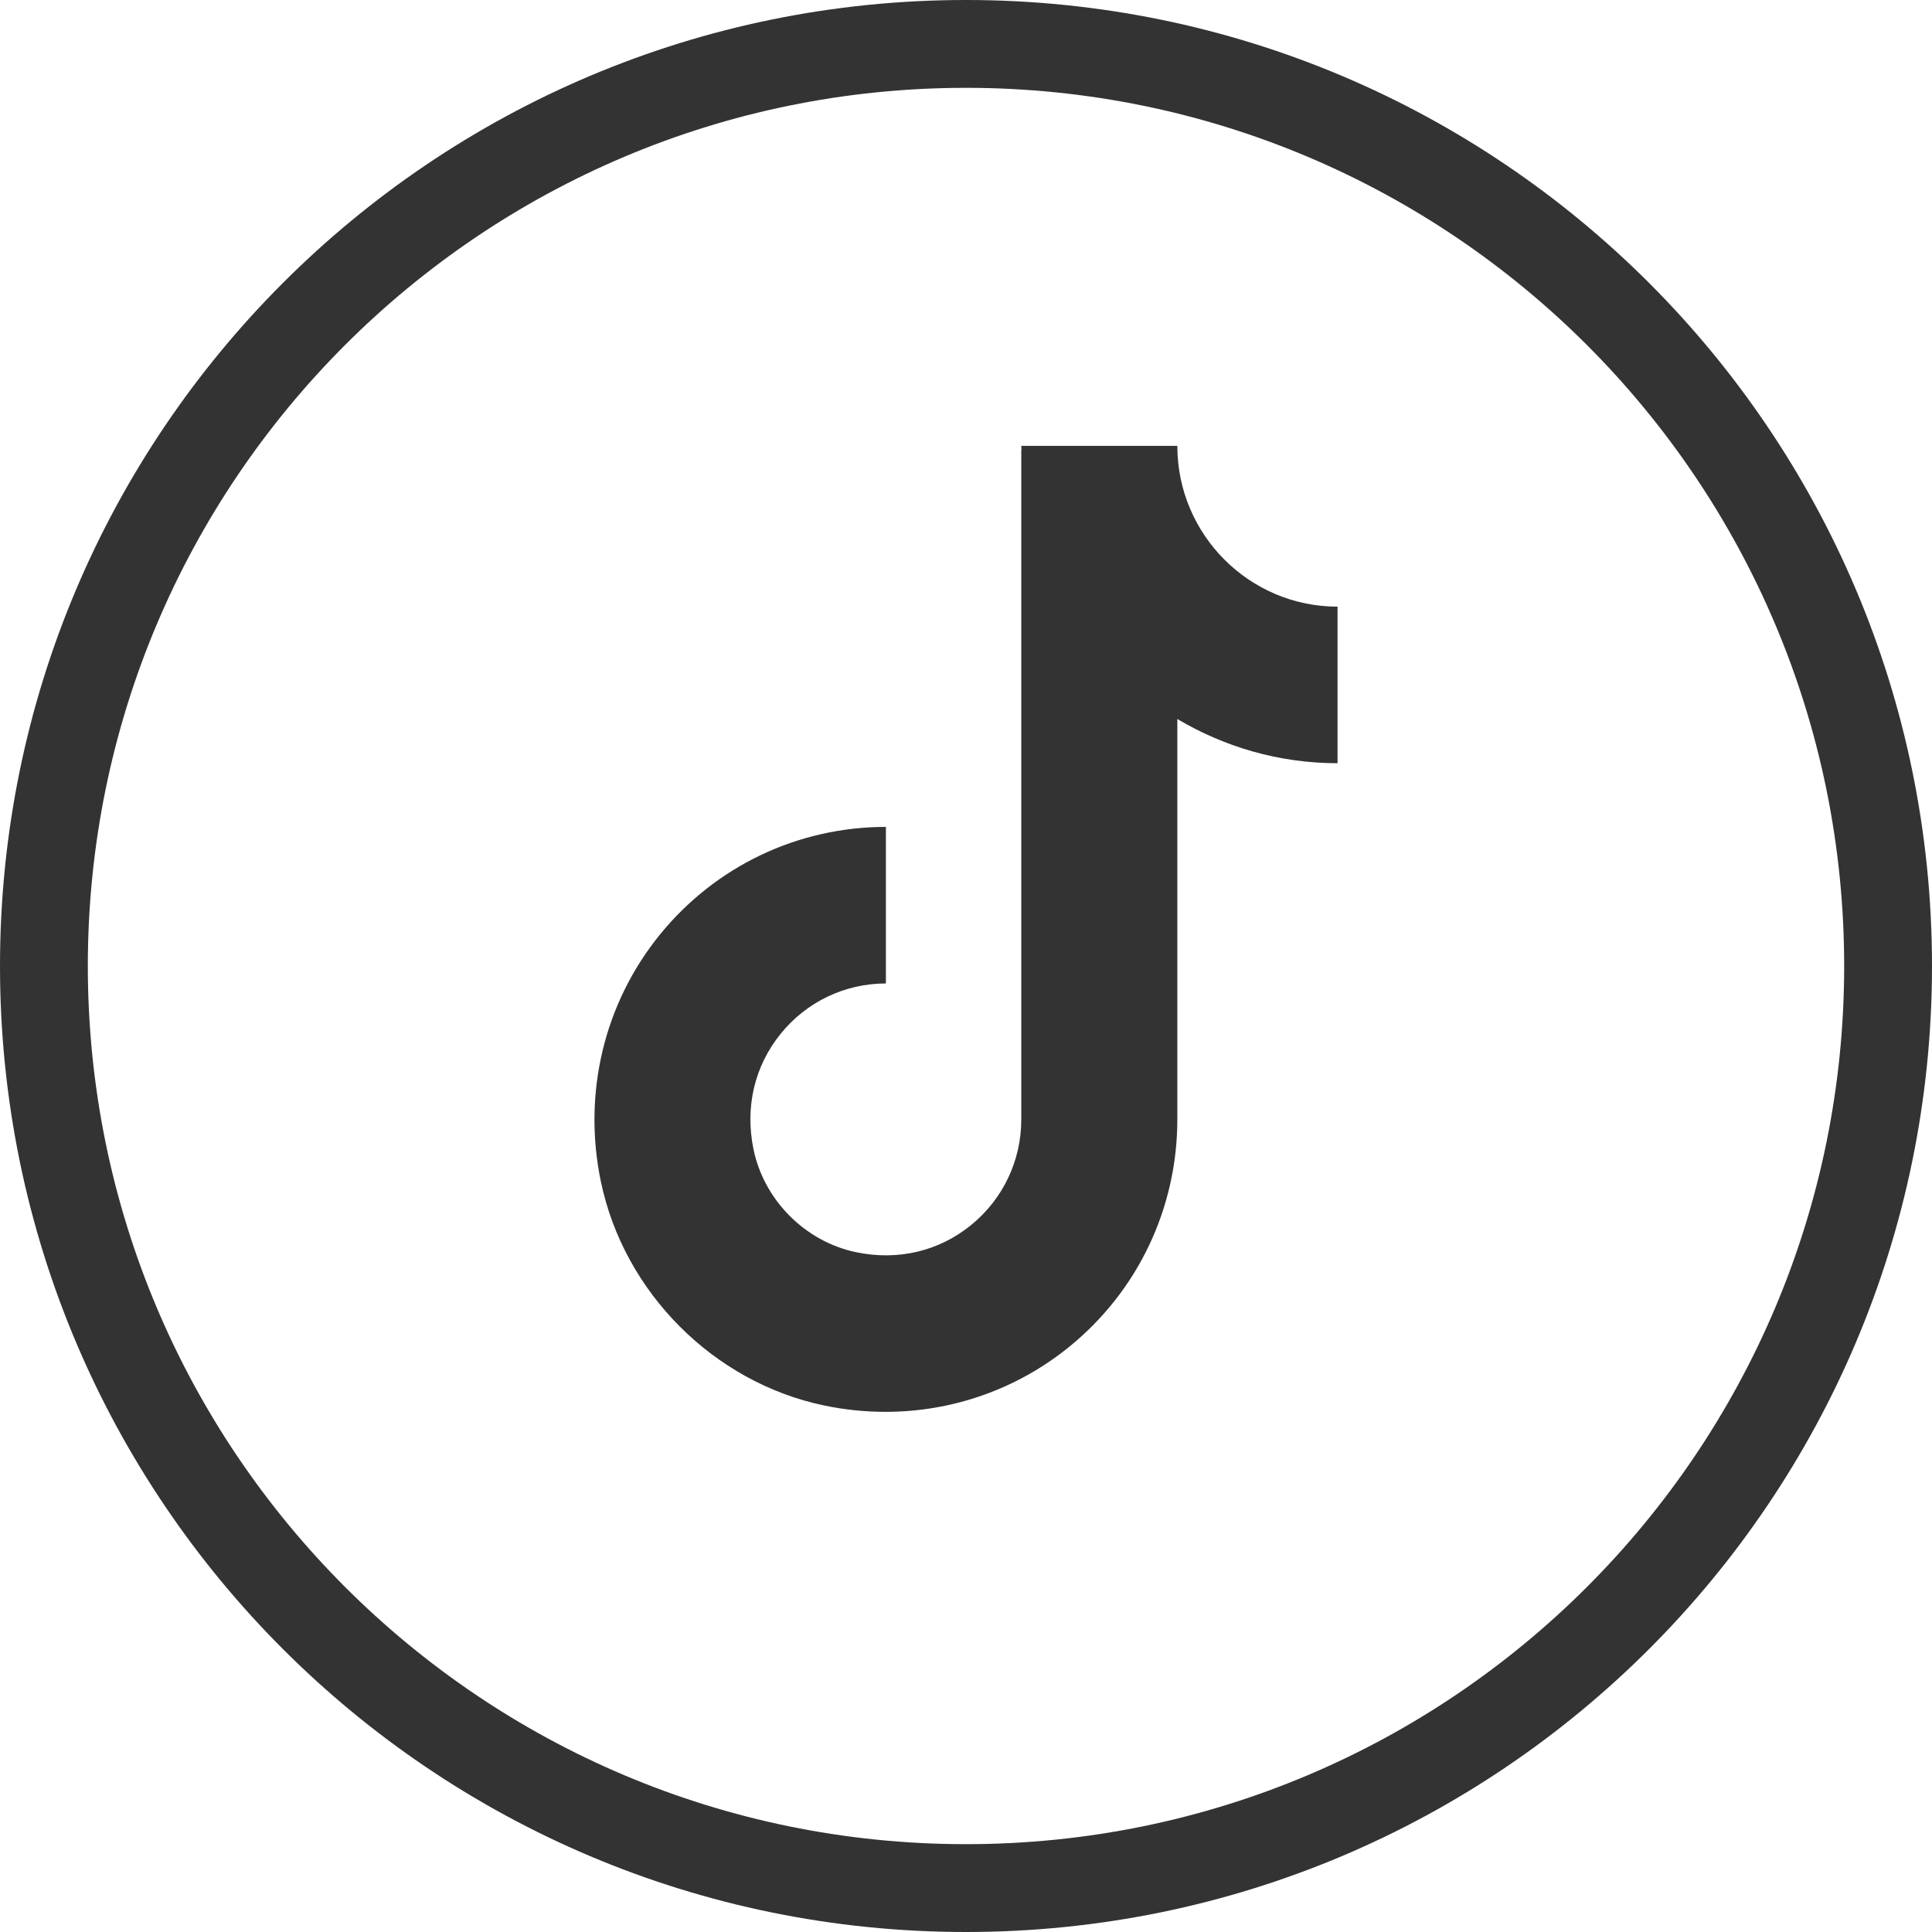
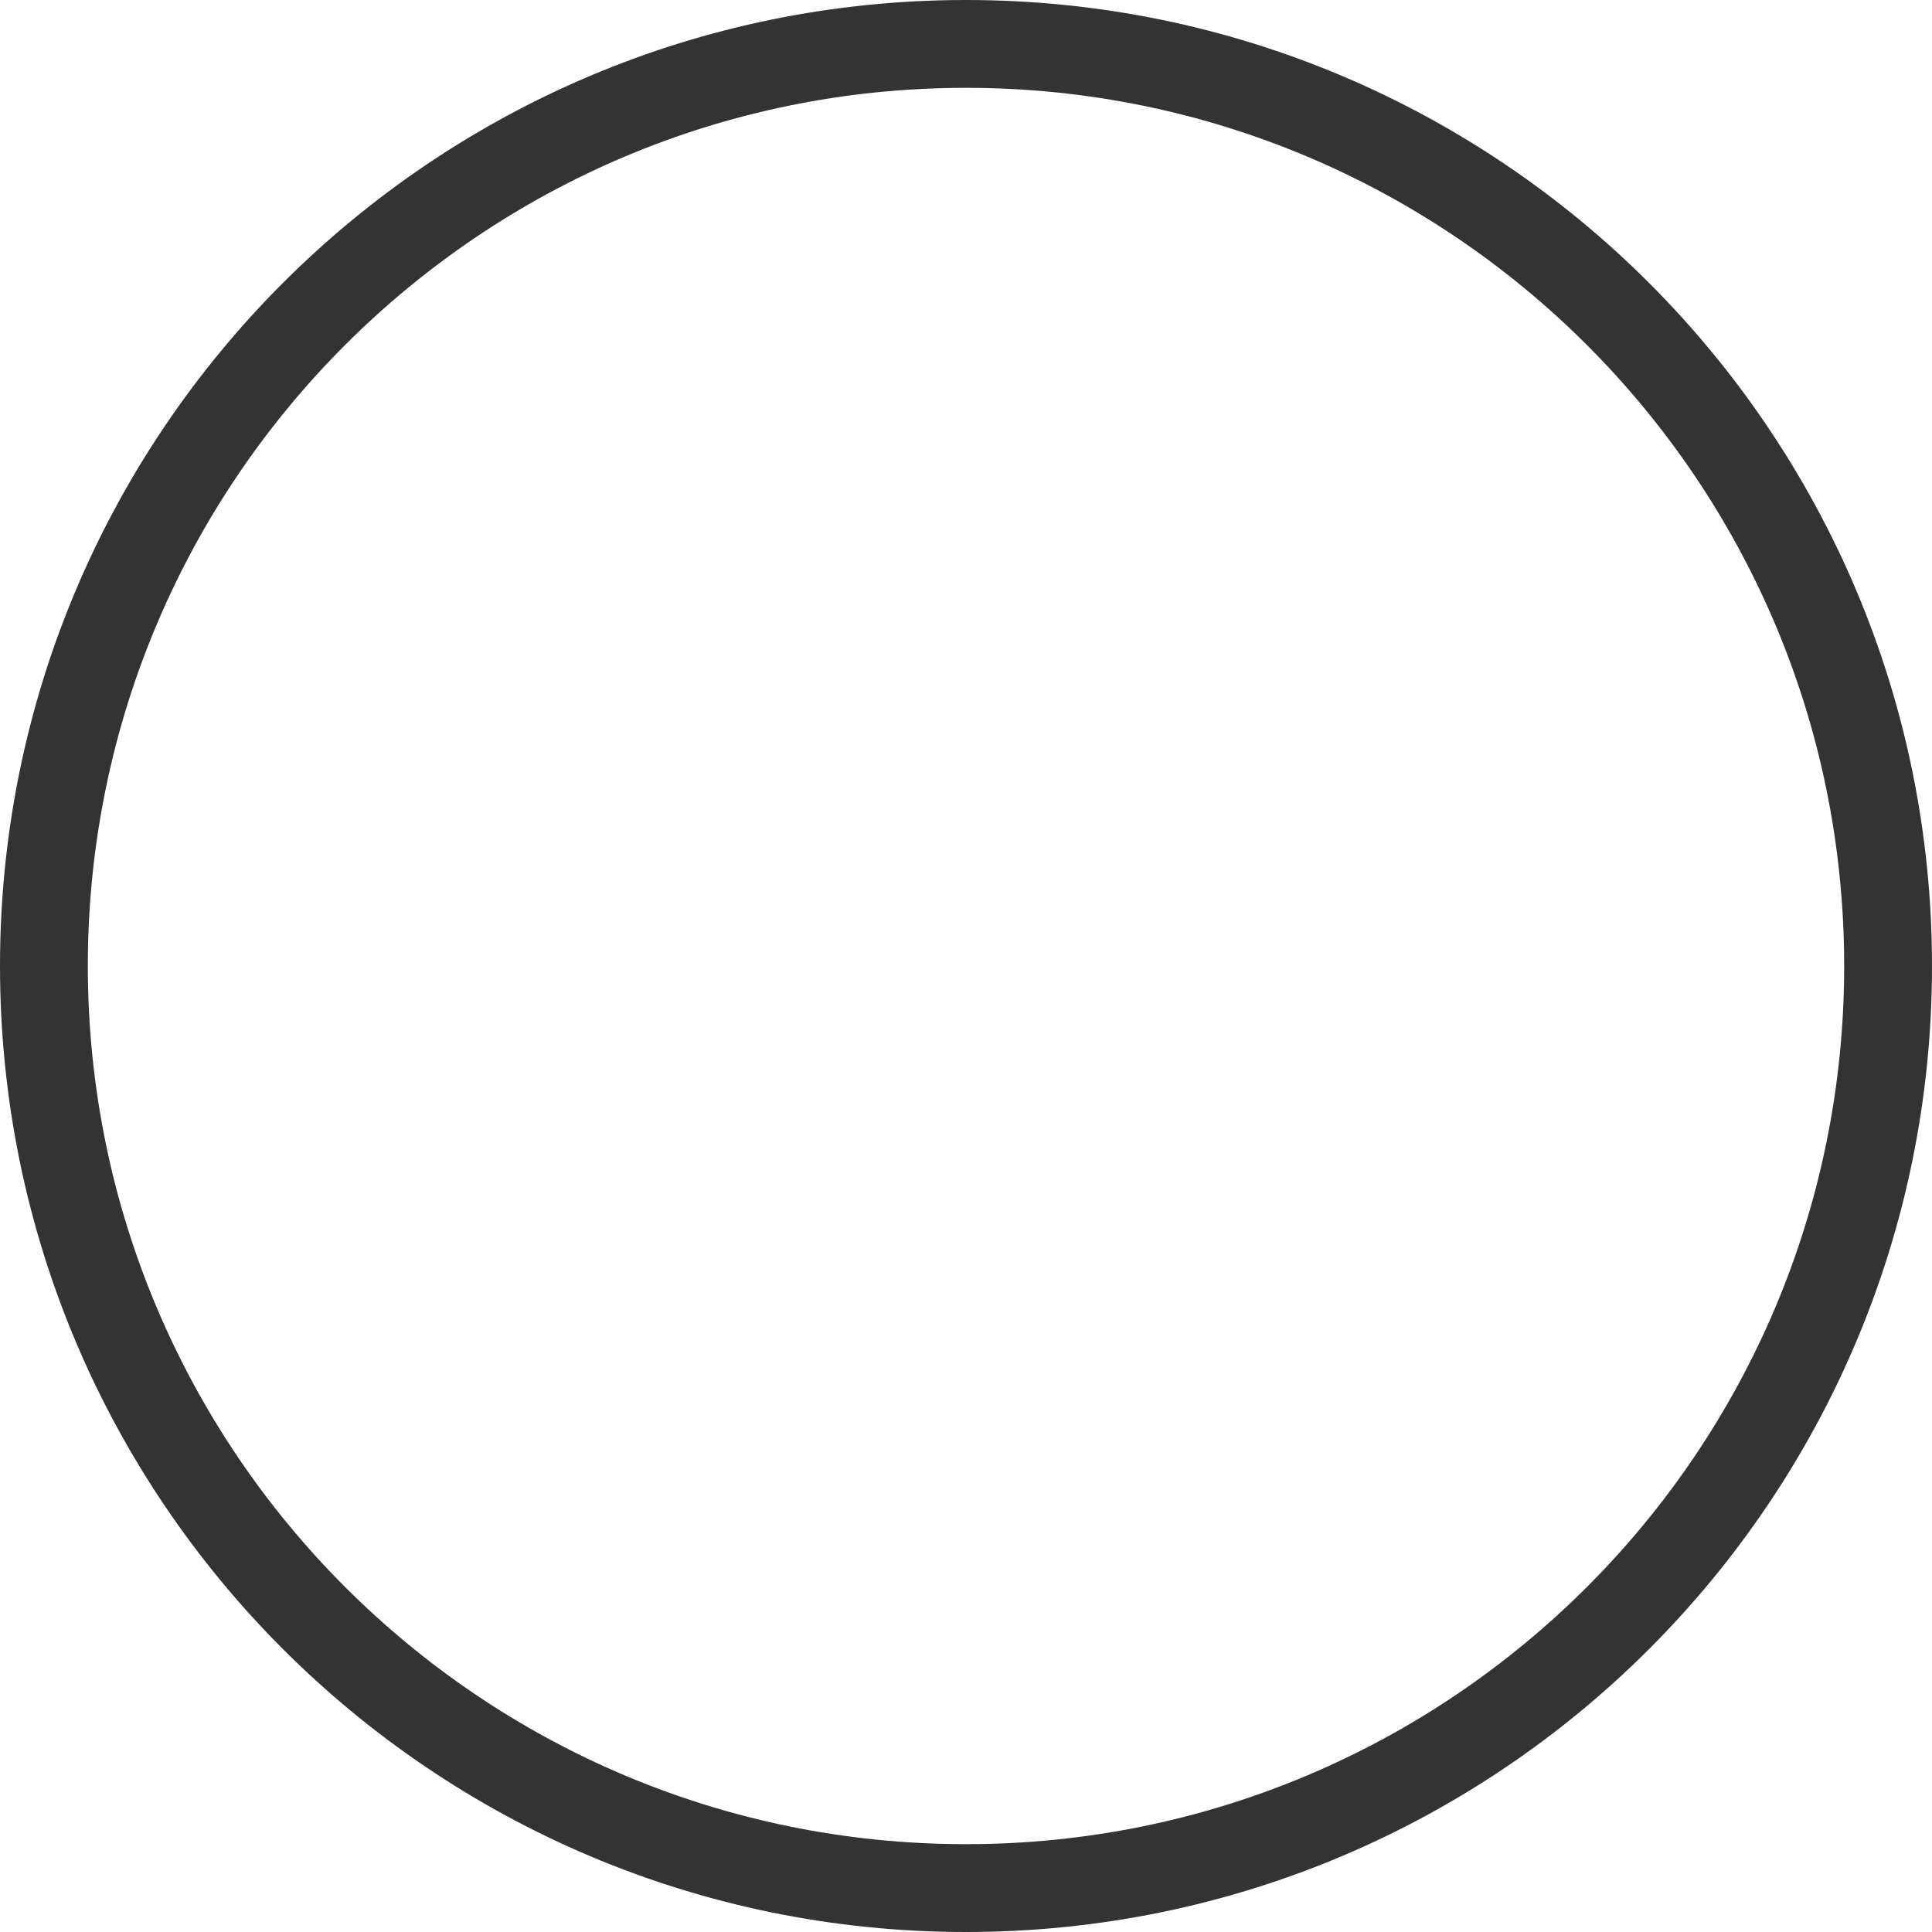
<svg xmlns="http://www.w3.org/2000/svg" width="26px" height="26px" viewBox="0 0 26 26" version="1.1">
  <title>linkedin_665212 copy</title>
  <g id="⏺️-Symbols" stroke="none" stroke-width="1" fill="none" fill-rule="evenodd">
    <g id="Footer" transform="translate(-374, -502)" fill="#333333" fill-rule="nonzero">
      <g id="linkedin_665212-copy" transform="translate(374, 502)">
-         <path d="M13,0 C5.82,0 0,5.82 0,13 C0,20.18 5.82,26 13,26 C20.18,26 26,20.18 26,13 C26,5.82 20.18,0 13,0 Z M13,24.818 C6.473,24.818 1.182,19.527 1.182,13 C1.182,6.473 6.473,1.182 13,1.182 C19.527,1.182 24.818,6.473 24.818,13 C24.818,19.527 19.527,24.818 13,24.818 Z" id="Shape" />
+         <path d="M13,0 C5.82,0 0,5.82 0,13 C0,20.18 5.82,26 13,26 C20.18,26 26,20.18 26,13 C26,5.82 20.18,0 13,0 Z M13,24.818 C6.473,24.818 1.182,19.527 1.182,13 C1.182,6.473 6.473,1.182 13,1.182 C19.527,1.182 24.818,6.473 24.818,13 C24.818,19.527 19.527,24.818 13,24.818 " id="Shape" />
        <g id="Group" transform="translate(8, 6)">
-           <path d="M0.086,9.9 C0.396,11.392 1.603,12.603 3.089,12.914 C3.365,12.972 3.643,13 3.917,13 C4.817,13 5.689,12.695 6.395,12.12 C7.316,11.369 7.844,10.255 7.844,9.065 L7.844,3.676 C8.477,4.052 9.213,4.271 10,4.271 L10,2.164 C8.811,2.164 7.844,1.193 7.844,0 L5.744,0 C5.744,0.019 5.747,0.038 5.747,0.057 L5.744,0.057 L5.744,9.065 C5.744,9.618 5.499,10.135 5.07,10.485 C4.636,10.839 4.084,10.97 3.518,10.851 C2.837,10.708 2.283,10.153 2.141,9.47 C2.023,8.901 2.153,8.348 2.506,7.912 C2.854,7.482 3.37,7.235 3.922,7.235 L3.922,5.128 C2.736,5.128 1.626,5.658 0.877,6.582 C0.128,7.507 -0.16,8.716 0.086,9.9 L0.086,9.9 Z" id="Path" />
-         </g>
+           </g>
      </g>
    </g>
  </g>
</svg>